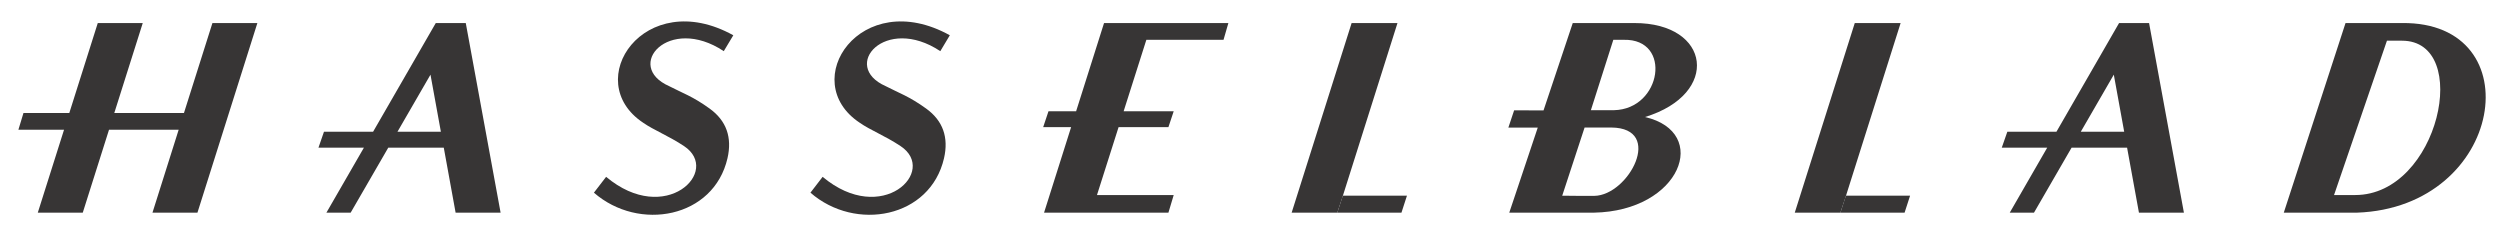
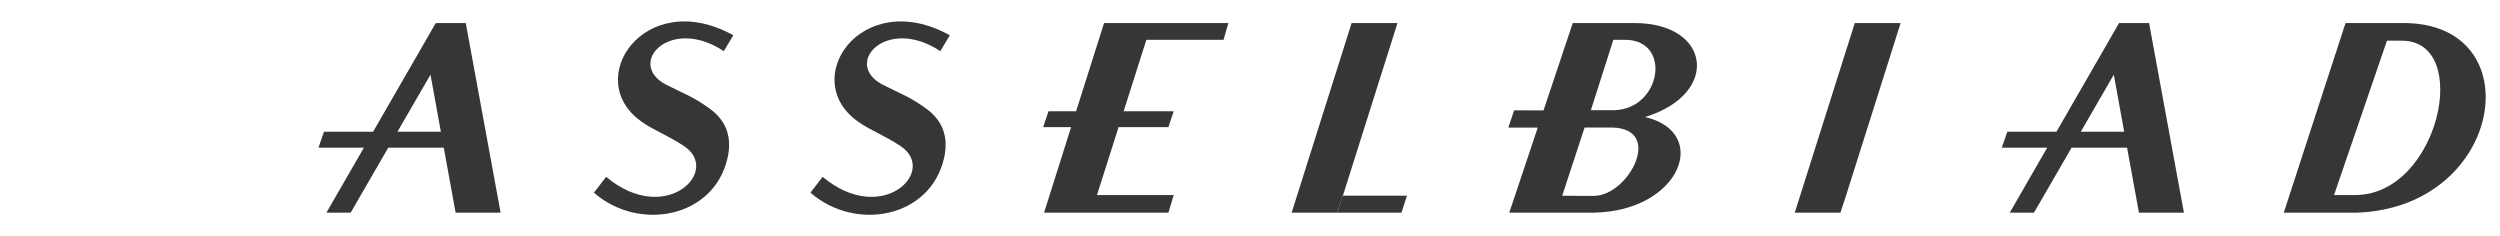
<svg xmlns="http://www.w3.org/2000/svg" width="100%" height="100%" viewBox="0 0 201 19" version="1.1" xml:space="preserve" style="fill-rule:evenodd;clip-rule:evenodd;stroke-linejoin:round;stroke-miterlimit:1.414;">
  <g transform="matrix(1,0,0,1,-197,-72)">
    <path d="M304.518,89.098L309.677,89.098L310.119,87.733L304.963,87.733" style="fill:rgb(55,53,53);fill-rule:nonzero;" />
-     <path d="M344.968,89.098L350.129,89.098L350.571,87.733L345.411,87.733" style="fill:rgb(55,53,53);fill-rule:nonzero;" />
-     <path d="M231.366,83.87L232.679,83.87L233.631,89.098L237.248,89.098L234.448,73.854L232.036,73.854L226.997,82.591L227.02,82.591L223.048,82.591L222.605,83.87L226.26,83.87L223.243,89.098L225.193,89.098L228.215,83.875L228.208,83.87L231.366,83.87L231.134,82.591L228.951,82.591L228.959,82.588L231.611,78.003L232.446,82.591L231.134,82.591L231.366,83.87Z" style="fill:rgb(55,53,53);fill-rule:nonzero;" />
+     <path d="M231.366,83.87L232.679,83.87L233.631,89.098L237.248,89.098L234.448,73.854L232.036,73.854L226.997,82.591L223.048,82.591L222.605,83.87L226.26,83.87L223.243,89.098L225.193,89.098L228.215,83.875L228.208,83.87L231.366,83.87L231.134,82.591L228.951,82.591L228.959,82.588L231.611,78.003L232.446,82.591L231.134,82.591L231.366,83.87Z" style="fill:rgb(55,53,53);fill-rule:nonzero;" />
    <path d="M286.934,82.221L285.197,87.681L291.366,87.681L290.941,89.098L280.942,89.098L283.118,82.221L283.105,82.221L280.872,82.221L281.299,80.944L283.53,80.944L283.521,80.941L285.765,73.854L295.761,73.854L295.371,75.202L289.167,75.202L287.341,80.944L291.366,80.944L290.941,82.221L286.934,82.221Z" style="fill:rgb(55,53,53);fill-rule:nonzero;" />
    <path d="M304.968,87.736L309.357,73.854L305.67,73.854L300.849,89.098L304.519,89.098" style="fill:rgb(55,53,53);fill-rule:nonzero;" />
    <path d="M345.418,87.736L349.81,73.854L346.123,73.854L341.299,89.098L344.969,89.098" style="fill:rgb(55,53,53);fill-rule:nonzero;" />
-     <path d="M214.079,73.853L211.79,81.085L211.809,81.085L206.191,81.085L206.189,81.085L208.477,73.853L204.861,73.853L202.572,81.085L198.887,81.085L198.479,82.431L202.149,82.431L200.039,89.097L203.655,89.097L205.765,82.431L211.365,82.431L209.259,89.097L212.875,89.097L217.693,73.853L214.079,73.853Z" style="fill:rgb(55,53,53);fill-rule:nonzero;" />
    <path d="M366.368,83.87L368.017,83.87L368.971,89.098L372.586,89.098L369.786,73.854L367.373,73.854L362.338,82.591L362.359,82.591L358.39,82.591L357.943,83.87L361.597,83.87L358.584,89.098L360.533,89.098L363.554,83.875L363.546,83.87L366.368,83.87L366.368,82.591L364.29,82.591L364.298,82.588L366.95,78.003L367.785,82.591L367.782,82.591L366.368,82.591L366.368,83.87Z" style="fill:rgb(55,53,53);fill-rule:nonzero;" />
-     <path d="M198.425,82.431L198.852,81.085" style="fill-rule:nonzero;" />
    <path d="M248.713,81.869C243.65,78.516 248.806,70.872 255.958,74.836L255.192,76.113C250.76,73.173 247.138,77.308 250.801,78.927C251.867,79.481 252.676,79.736 254.041,80.72C255.415,81.704 255.873,83.061 255.49,84.723C254.383,89.528 248.374,90.647 244.751,87.491L245.732,86.217C250.503,90.219 255.021,85.747 251.996,83.745C250.757,82.922 249.566,82.465 248.713,81.869Z" style="fill:rgb(55,53,53);fill-rule:nonzero;" />
    <path d="M266.122,81.869C261.062,78.516 266.214,70.872 273.366,74.836L272.601,76.113C268.167,73.173 264.547,77.308 268.211,78.927C269.278,79.481 270.085,79.736 271.45,80.72C272.824,81.704 273.281,83.061 272.899,84.723C271.79,89.528 265.782,90.647 262.16,87.491L263.14,86.217C267.913,90.219 272.43,85.747 269.405,83.745C268.166,82.922 266.974,82.465 266.122,81.869Z" style="fill:rgb(55,53,53);fill-rule:nonzero;" />
    <path d="M324.907,80.859L325.566,80.859L325.158,82.253L324.48,82.253L324.401,82.253L322.598,87.747L318.815,87.697L320.636,82.257L320.565,82.257L318.273,82.257L318.735,80.873L319.64,80.873L321.1,80.876L323.449,73.854C323.449,73.854 323.946,73.857 328.415,73.854C334.54,73.846 335.341,79.549 329.26,81.408C334.54,82.634 332.133,88.972 325.15,89.098L318.344,89.098L318.815,87.697L323.905,87.747L325.188,87.747C327.949,87.703 330.821,82.295 326.555,82.253L325.158,82.253L325.566,80.859L326.766,80.859C330.611,80.775 331.455,75.114 327.562,75.201L326.711,75.201L324.907,80.859Z" style="fill:rgb(55,53,53);fill-rule:nonzero;" />
    <path d="M386.5,89.098L386.112,89.098L386.112,87.681L386.358,87.681C393.095,87.681 395.789,75.272 390.118,75.272L388.91,75.272L384.657,87.681L386.112,87.681L386.112,89.098L380.616,89.098L385.58,73.854L390.118,73.854C400.626,73.72 398.387,88.676 386.5,89.098Z" style="fill:rgb(55,53,53);fill-rule:nonzero;" />
  </g>
</svg>